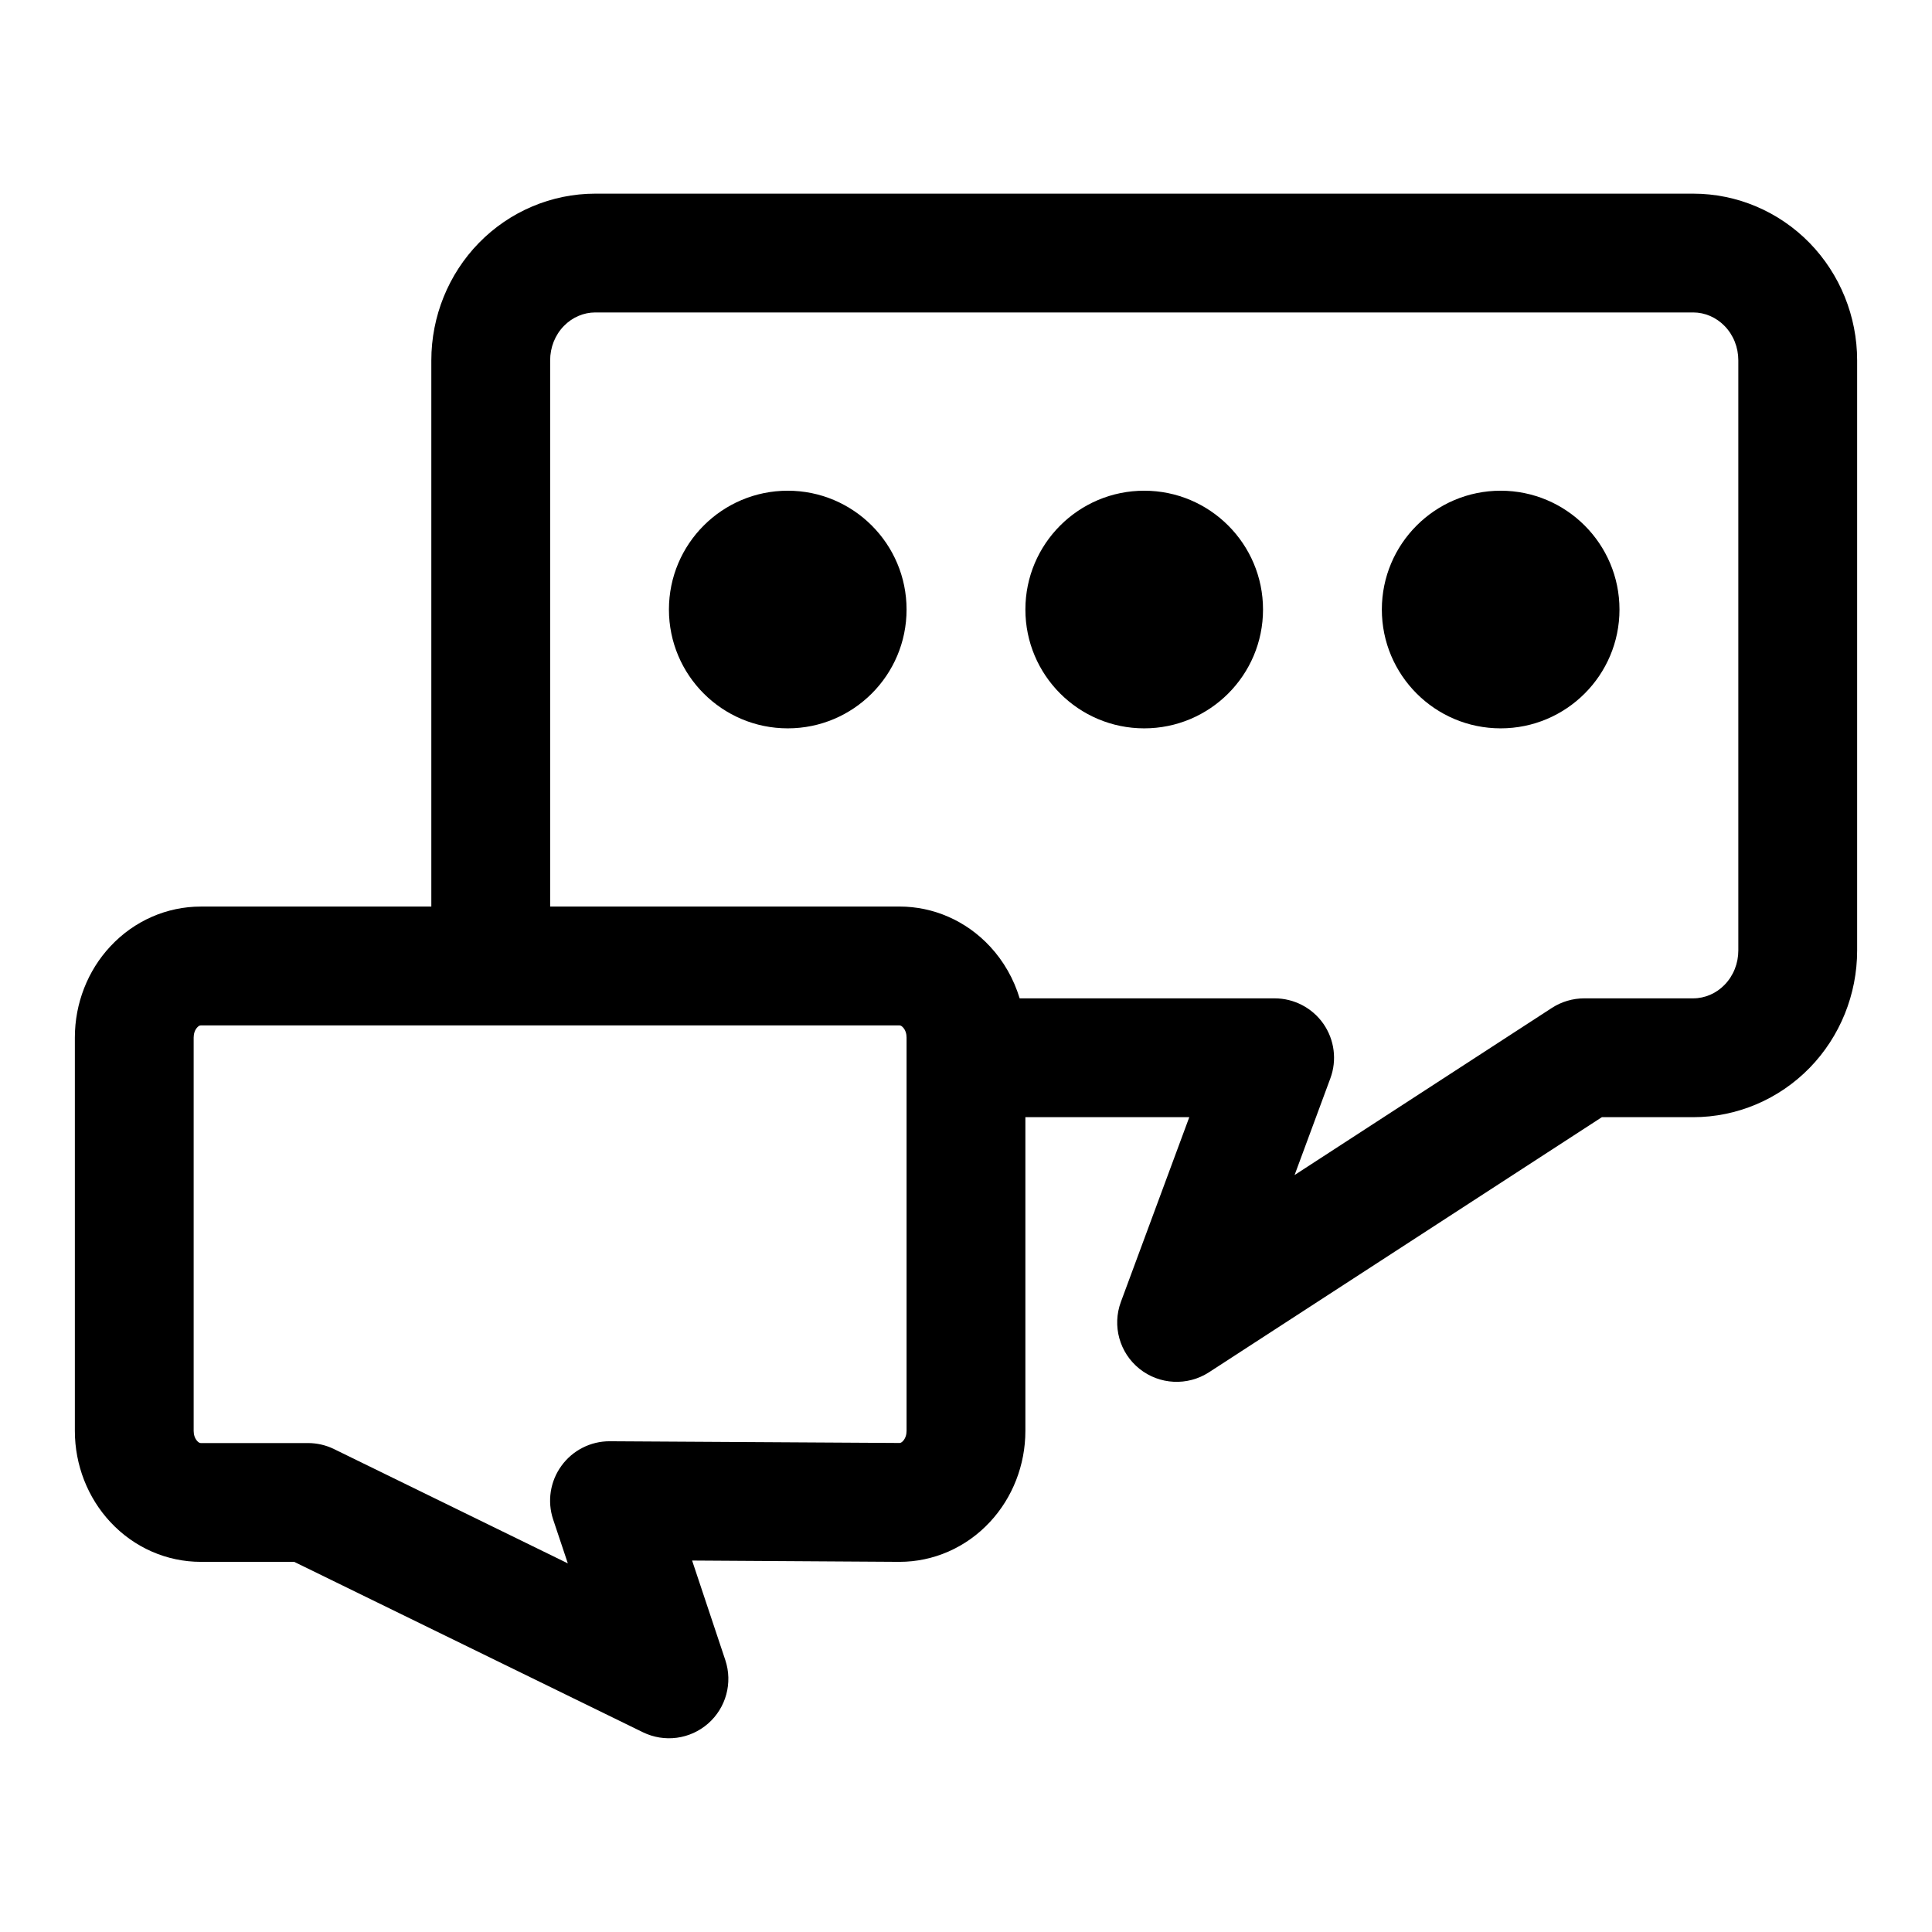
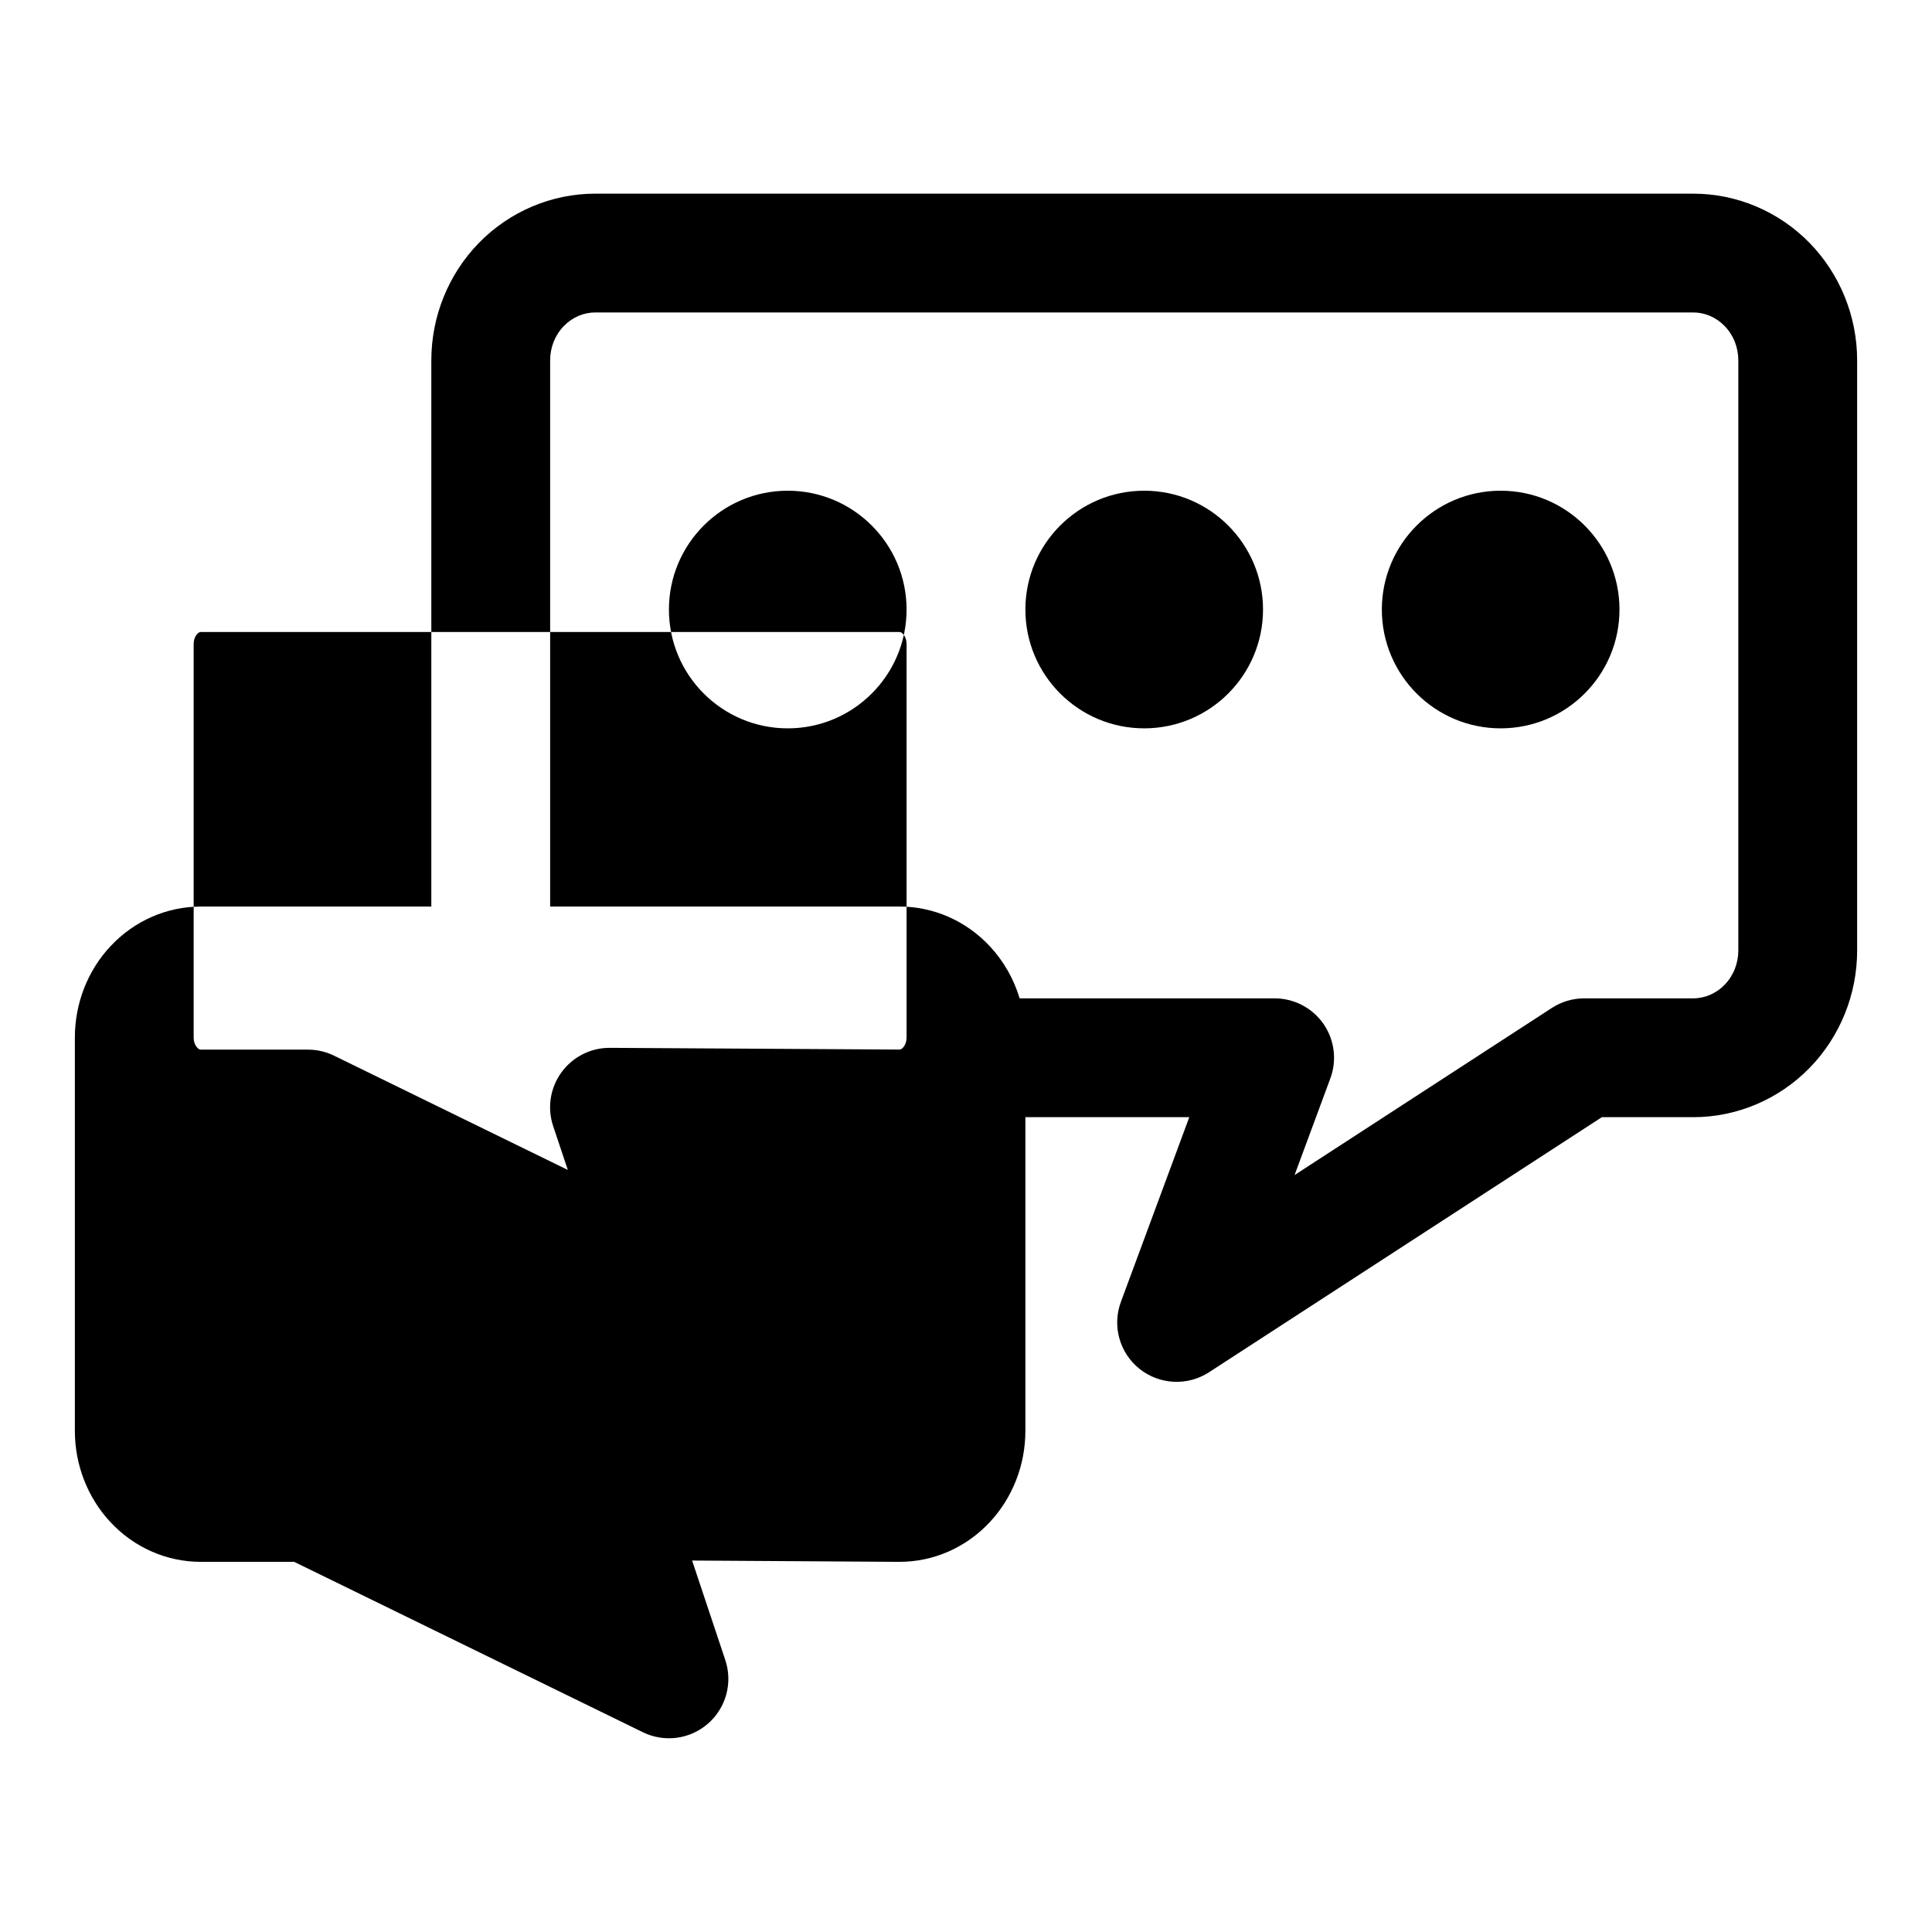
<svg xmlns="http://www.w3.org/2000/svg" fill="#000000" width="800px" height="800px" version="1.1" viewBox="144 144 512 512">
-   <path d="m258.3 384.25h-61.086c-8.988 0-17.648 3.746-23.992 10.578-5.969 6.391-9.383 15.066-9.383 24.121v104.26c0 9.055 3.418 17.711 9.383 24.121 6.344 6.832 15.004 10.578 23.992 10.578h24.75l92.402 45.152c5.699 2.785 12.5 1.891 17.285-2.297 4.769-4.172 6.566-10.801 4.566-16.816l-8.801-26.387 54.945 0.348c8.988 0 17.648-3.746 23.992-10.578 5.969-6.406 9.383-15.066 9.383-24.121v-83.145h43.438s-18.121 48.934-18.121 48.934c-2.363 6.359-0.379 13.523 4.93 17.758 5.289 4.234 12.723 4.598 18.406 0.914l104.12-67.605h24.199c11.57 0 22.688-4.691 30.875-13.082 8.031-8.25 12.578-19.43 12.578-31.094v-156.39c0-11.668-4.551-22.844-12.578-31.094-8.188-8.391-19.301-13.082-30.875-13.082h-290.95c-11.57 0-22.688 4.691-30.875 13.082-8.031 8.25-12.578 19.43-12.578 31.094v144.75zm125.95 34.699v104.26c0 0.992-0.301 1.969-0.945 2.676-0.25 0.27-0.535 0.488-0.867 0.52-0.078 0.016-76.816-0.457-76.816-0.457-5.07-0.031-9.855 2.394-12.832 6.504-2.992 4.109-3.809 9.398-2.203 14.219l3.891 11.637-61.969-30.293c-2.156-1.055-4.519-1.59-6.91-1.59h-28.387c-0.379 0-0.676-0.25-0.945-0.535-0.645-0.707-0.945-1.684-0.945-2.676v-104.26c0-0.992 0.301-1.984 0.945-2.676 0.27-0.285 0.566-0.535 0.945-0.535h185.15c0.379 0 0.676 0.25 0.945 0.535 0.645 0.691 0.945 1.684 0.945 2.676zm29.961-10.375h67.574c5.148 0 9.98 2.519 12.926 6.738 2.945 4.234 3.637 9.637 1.844 14.469l-9.477 25.617 68.188-44.289c2.551-1.652 5.527-2.535 8.582-2.535h28.859c3.117 0 6.109-1.309 8.312-3.574 2.363-2.426 3.652-5.699 3.652-9.117v-156.39c0-3.418-1.289-6.707-3.652-9.117-2.203-2.266-5.195-3.574-8.312-3.574h-290.95c-3.117 0-6.109 1.309-8.312 3.574-2.363 2.41-3.652 5.699-3.652 9.117v144.75h92.574c8.988 0 17.648 3.746 23.992 10.578 3.621 3.891 6.297 8.598 7.856 13.746zm127.48-134.53c-17.383 0-31.488 14.105-31.488 31.488 0 17.383 14.105 31.488 31.488 31.488 17.383 0 31.488-14.105 31.488-31.488 0-17.383-14.105-31.488-31.488-31.488zm-94.465 0c-17.383 0-31.488 14.105-31.488 31.488 0 17.383 14.105 31.488 31.488 31.488 17.383 0 31.488-14.105 31.488-31.488 0-17.383-14.105-31.488-31.488-31.488zm-94.465 0c-17.383 0-31.488 14.105-31.488 31.488 0 17.383 14.105 31.488 31.488 31.488s31.488-14.105 31.488-31.488c0-17.383-14.105-31.488-31.488-31.488z" fill-rule="evenodd" />
+   <path d="m258.3 384.25h-61.086c-8.988 0-17.648 3.746-23.992 10.578-5.969 6.391-9.383 15.066-9.383 24.121v104.26c0 9.055 3.418 17.711 9.383 24.121 6.344 6.832 15.004 10.578 23.992 10.578h24.75l92.402 45.152c5.699 2.785 12.5 1.891 17.285-2.297 4.769-4.172 6.566-10.801 4.566-16.816l-8.801-26.387 54.945 0.348c8.988 0 17.648-3.746 23.992-10.578 5.969-6.406 9.383-15.066 9.383-24.121v-83.145h43.438s-18.121 48.934-18.121 48.934c-2.363 6.359-0.379 13.523 4.93 17.758 5.289 4.234 12.723 4.598 18.406 0.914l104.12-67.605h24.199c11.57 0 22.688-4.691 30.875-13.082 8.031-8.25 12.578-19.43 12.578-31.094v-156.39c0-11.668-4.551-22.844-12.578-31.094-8.188-8.391-19.301-13.082-30.875-13.082h-290.95c-11.57 0-22.688 4.691-30.875 13.082-8.031 8.25-12.578 19.43-12.578 31.094v144.75zm125.95 34.699c0 0.992-0.301 1.969-0.945 2.676-0.25 0.27-0.535 0.488-0.867 0.52-0.078 0.016-76.816-0.457-76.816-0.457-5.07-0.031-9.855 2.394-12.832 6.504-2.992 4.109-3.809 9.398-2.203 14.219l3.891 11.637-61.969-30.293c-2.156-1.055-4.519-1.59-6.91-1.59h-28.387c-0.379 0-0.676-0.25-0.945-0.535-0.645-0.707-0.945-1.684-0.945-2.676v-104.26c0-0.992 0.301-1.984 0.945-2.676 0.27-0.285 0.566-0.535 0.945-0.535h185.15c0.379 0 0.676 0.25 0.945 0.535 0.645 0.691 0.945 1.684 0.945 2.676zm29.961-10.375h67.574c5.148 0 9.98 2.519 12.926 6.738 2.945 4.234 3.637 9.637 1.844 14.469l-9.477 25.617 68.188-44.289c2.551-1.652 5.527-2.535 8.582-2.535h28.859c3.117 0 6.109-1.309 8.312-3.574 2.363-2.426 3.652-5.699 3.652-9.117v-156.39c0-3.418-1.289-6.707-3.652-9.117-2.203-2.266-5.195-3.574-8.312-3.574h-290.95c-3.117 0-6.109 1.309-8.312 3.574-2.363 2.41-3.652 5.699-3.652 9.117v144.75h92.574c8.988 0 17.648 3.746 23.992 10.578 3.621 3.891 6.297 8.598 7.856 13.746zm127.48-134.53c-17.383 0-31.488 14.105-31.488 31.488 0 17.383 14.105 31.488 31.488 31.488 17.383 0 31.488-14.105 31.488-31.488 0-17.383-14.105-31.488-31.488-31.488zm-94.465 0c-17.383 0-31.488 14.105-31.488 31.488 0 17.383 14.105 31.488 31.488 31.488 17.383 0 31.488-14.105 31.488-31.488 0-17.383-14.105-31.488-31.488-31.488zm-94.465 0c-17.383 0-31.488 14.105-31.488 31.488 0 17.383 14.105 31.488 31.488 31.488s31.488-14.105 31.488-31.488c0-17.383-14.105-31.488-31.488-31.488z" fill-rule="evenodd" />
</svg>